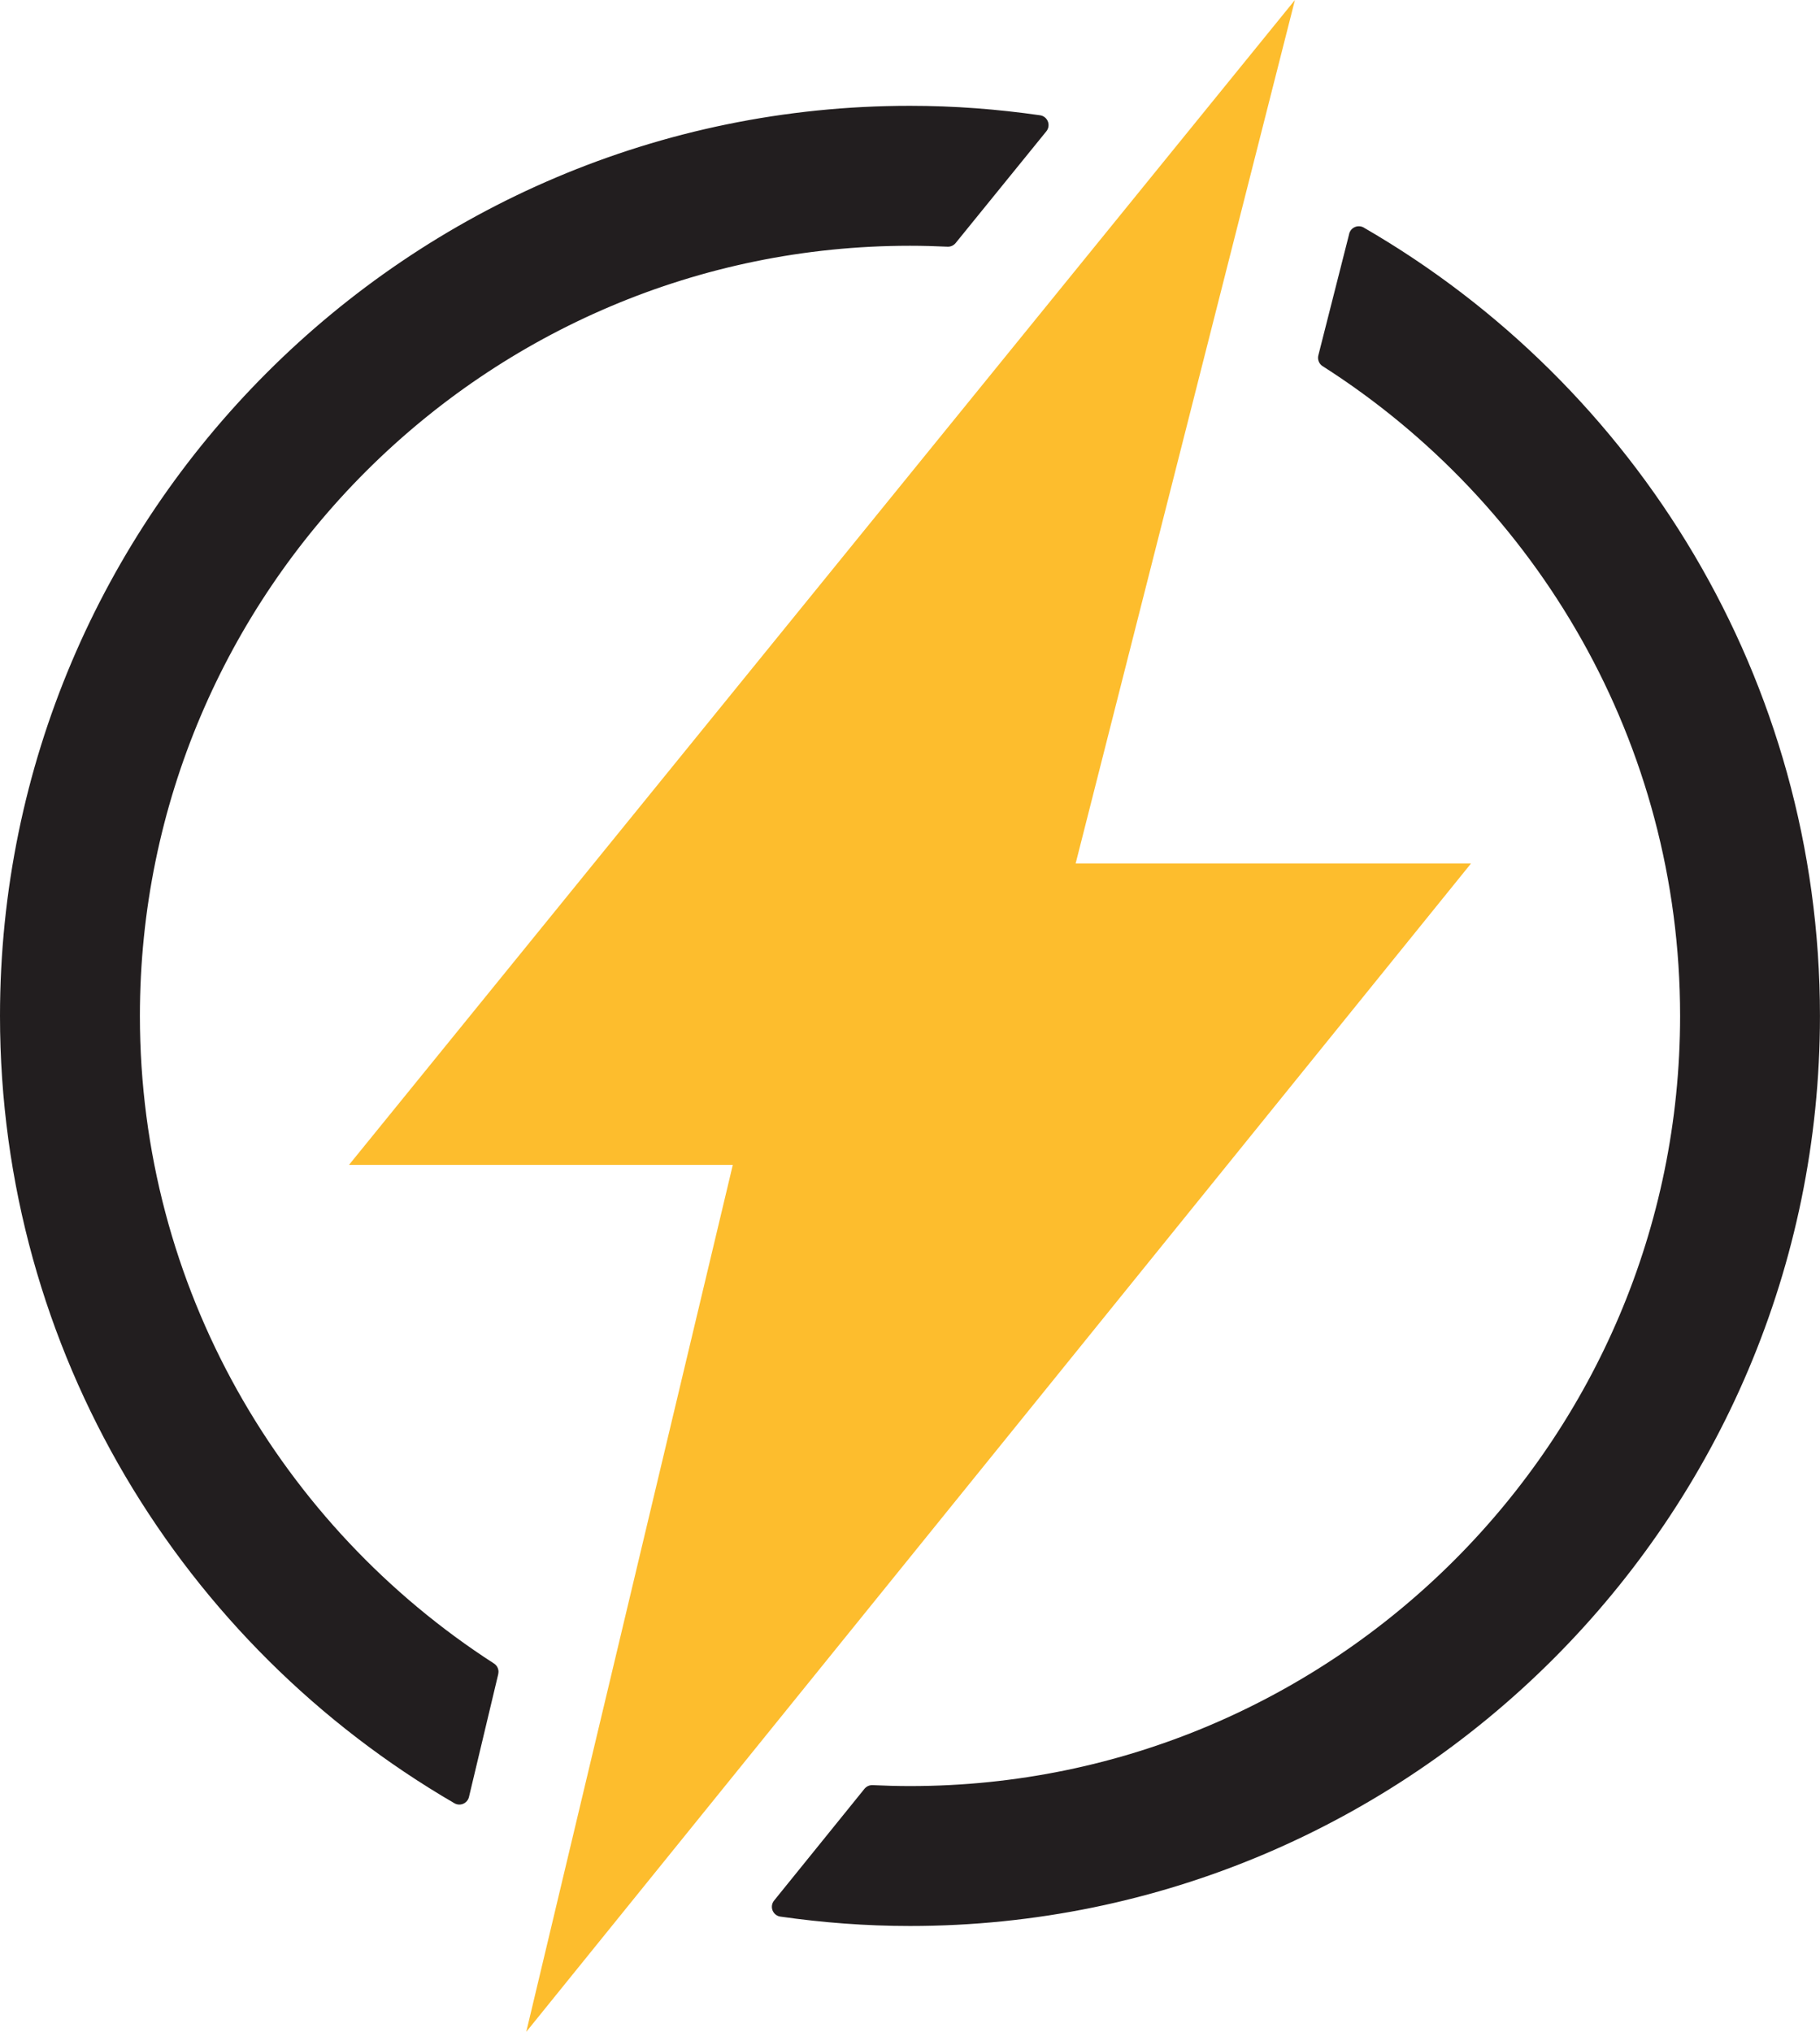
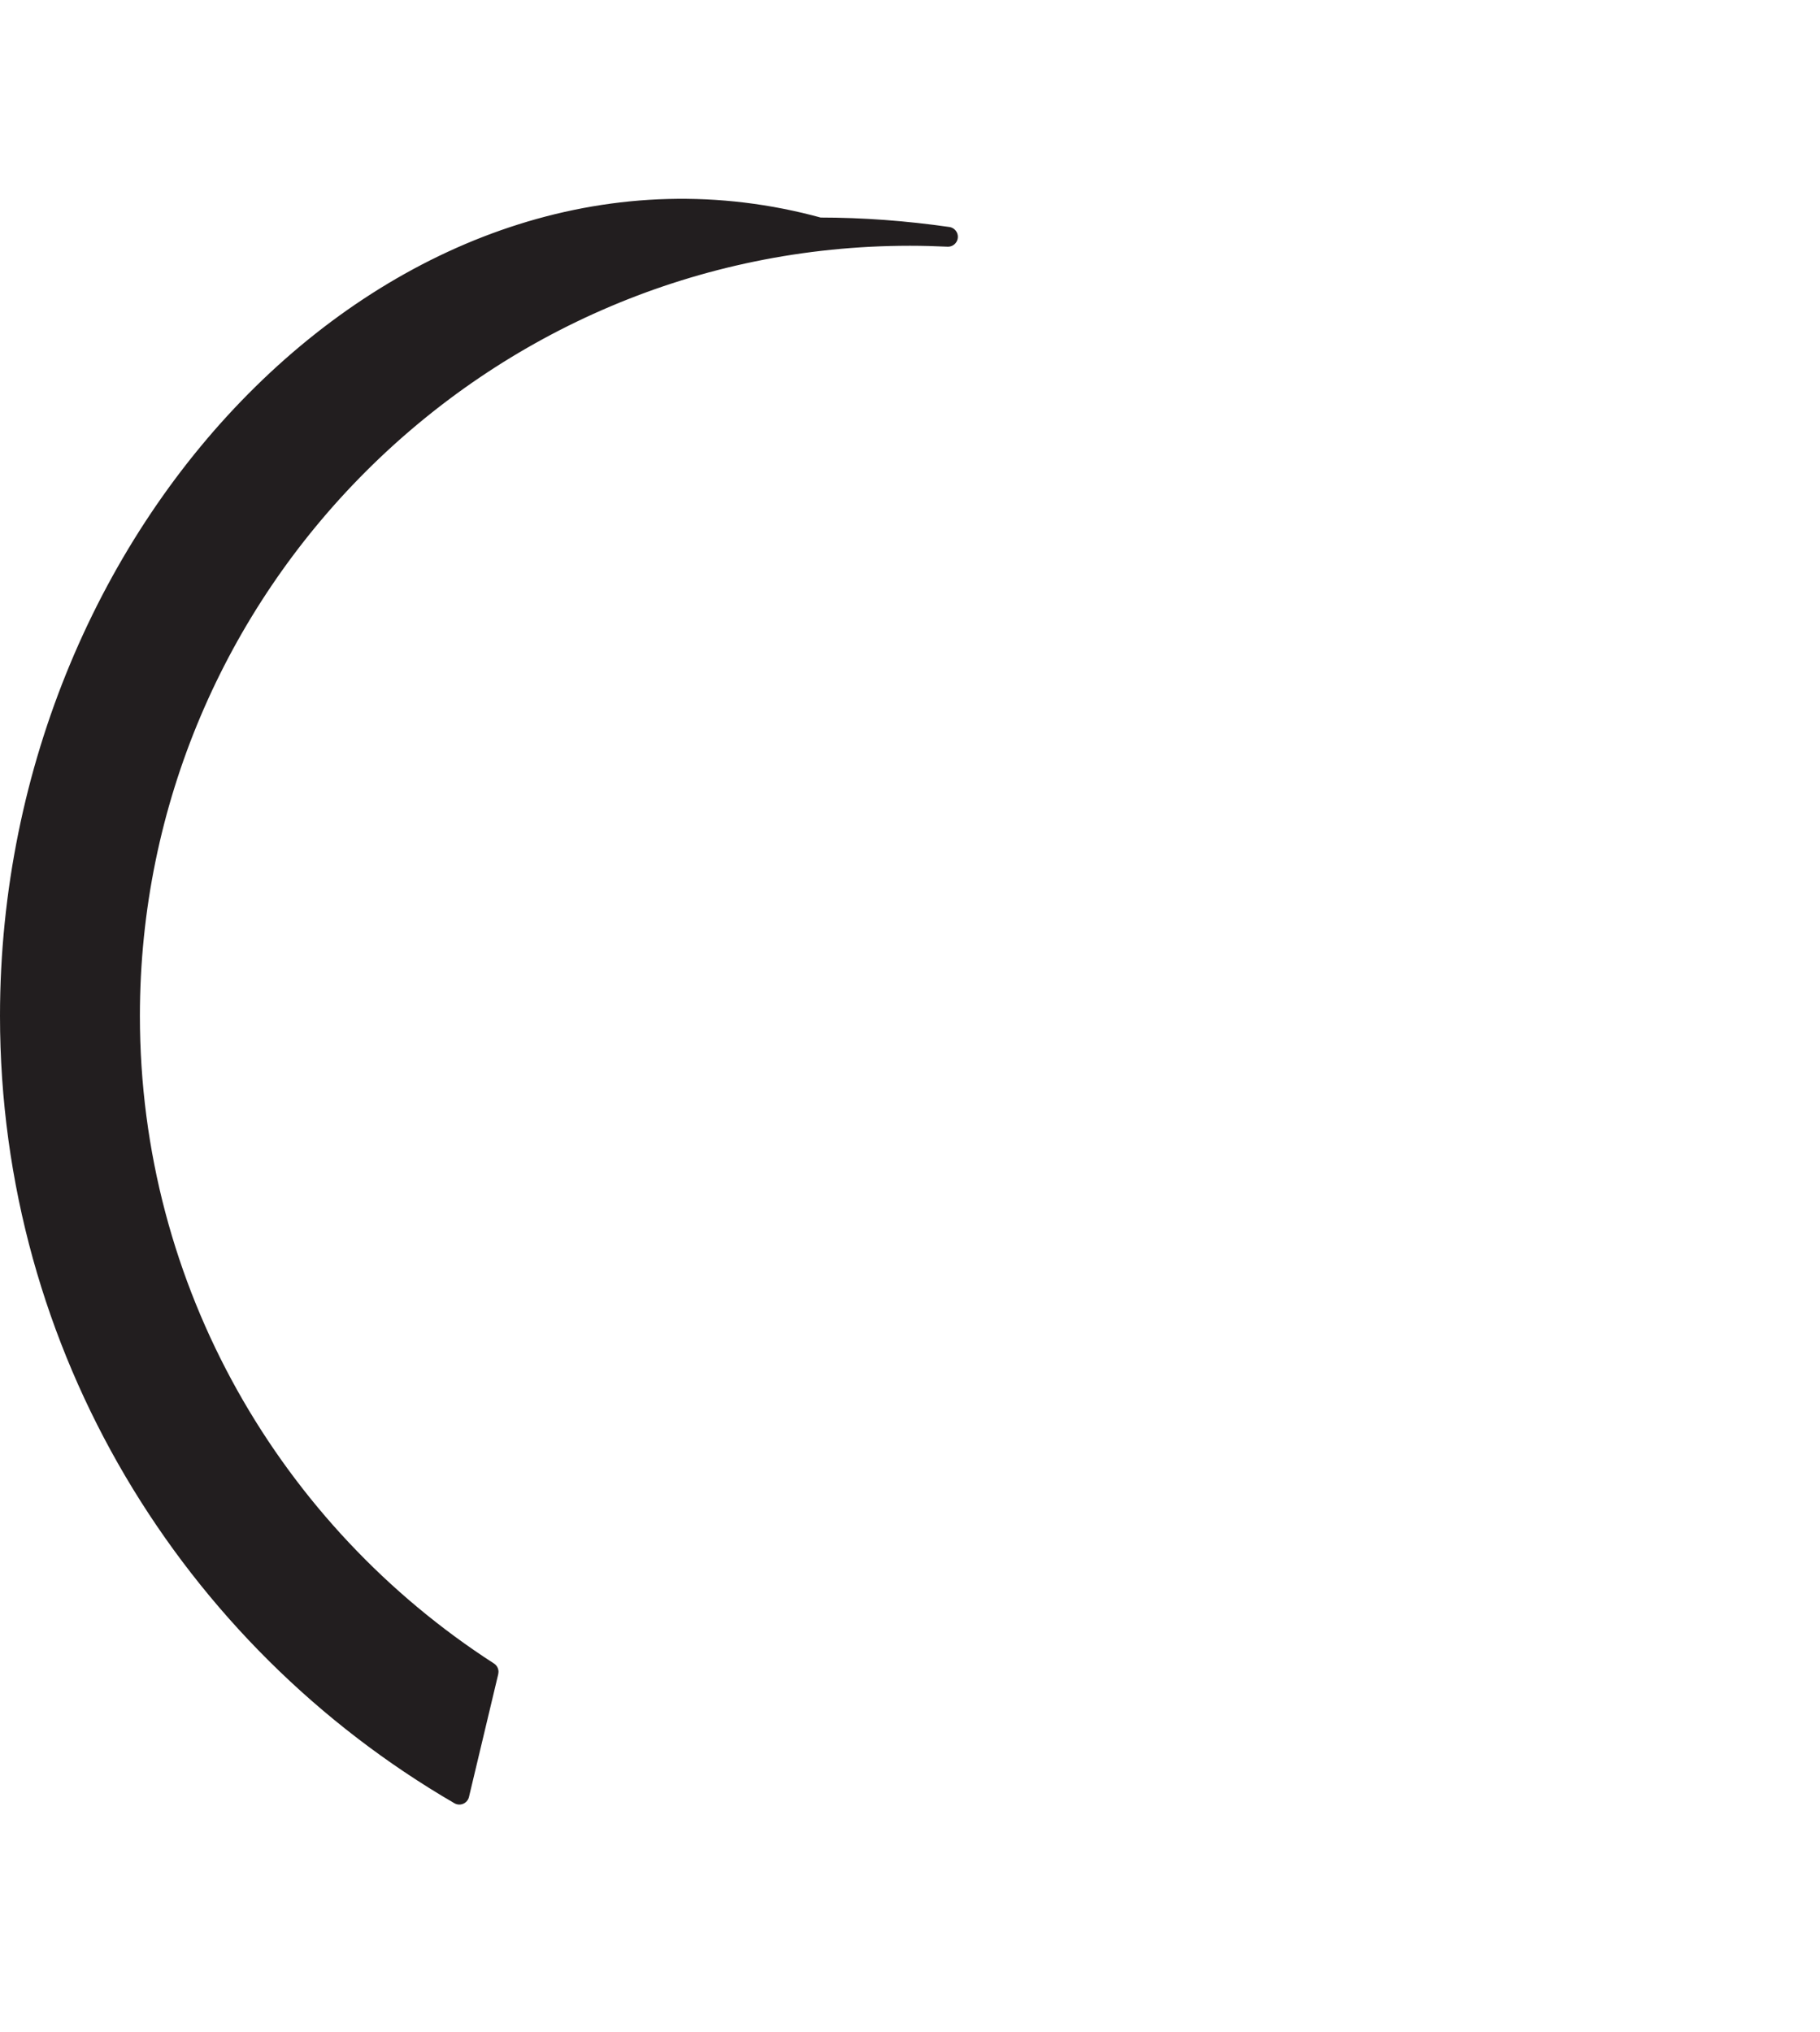
<svg xmlns="http://www.w3.org/2000/svg" id="_レイヤー_2" data-name="レイヤー 2" viewBox="0 0 459.1 512.5">
  <defs>
    <style>
      .cls-1 {
        fill: #fdbd2d;
      }

      .cls-2 {
        fill: #221e1f;
        stroke: #221e1f;
        stroke-linejoin: round;
        stroke-width: 5px;
      }
    </style>
  </defs>
  <g id="Layer_1" data-name="Layer 1">
    <g>
      <g>
-         <path class="cls-2" d="M123.25,421.69c-54.36-35.05-90.46-96.09-90.46-165.44,0-108.49,88.27-196.76,196.76-196.76,3.21,0,6.4.09,9.57.24l22.88-28.18c-10.61-1.52-21.43-2.36-32.45-2.36C104.35,29.2,2.5,131.06,2.5,256.25c0,83.79,45.66,157.07,113.37,196.42l7.38-30.97Z" />
-         <path class="cls-2" d="M342.77,59.57l-7.79,30.68c54.84,34.96,91.33,96.28,91.33,166,0,108.5-88.26,196.76-196.76,196.76-3.2,0-6.38-.09-9.54-.24l-22.8,28.19c10.57,1.51,21.35,2.34,32.33,2.34,125.19,0,227.05-101.85,227.05-227.05,0-83.98-45.87-157.4-113.83-196.68Z" />
+         <path class="cls-2" d="M123.25,421.69c-54.36-35.05-90.46-96.09-90.46-165.44,0-108.49,88.27-196.76,196.76-196.76,3.21,0,6.4.09,9.57.24c-10.61-1.52-21.43-2.36-32.45-2.36C104.35,29.2,2.5,131.06,2.5,256.25c0,83.79,45.66,157.07,113.37,196.42l7.38-30.97Z" />
      </g>
-       <polygon class="cls-1" points="326.65 0 88.03 293.83 184.85 293.83 132.75 512.5 371.06 217.81 271.33 217.81 326.65 0" />
    </g>
  </g>
</svg>